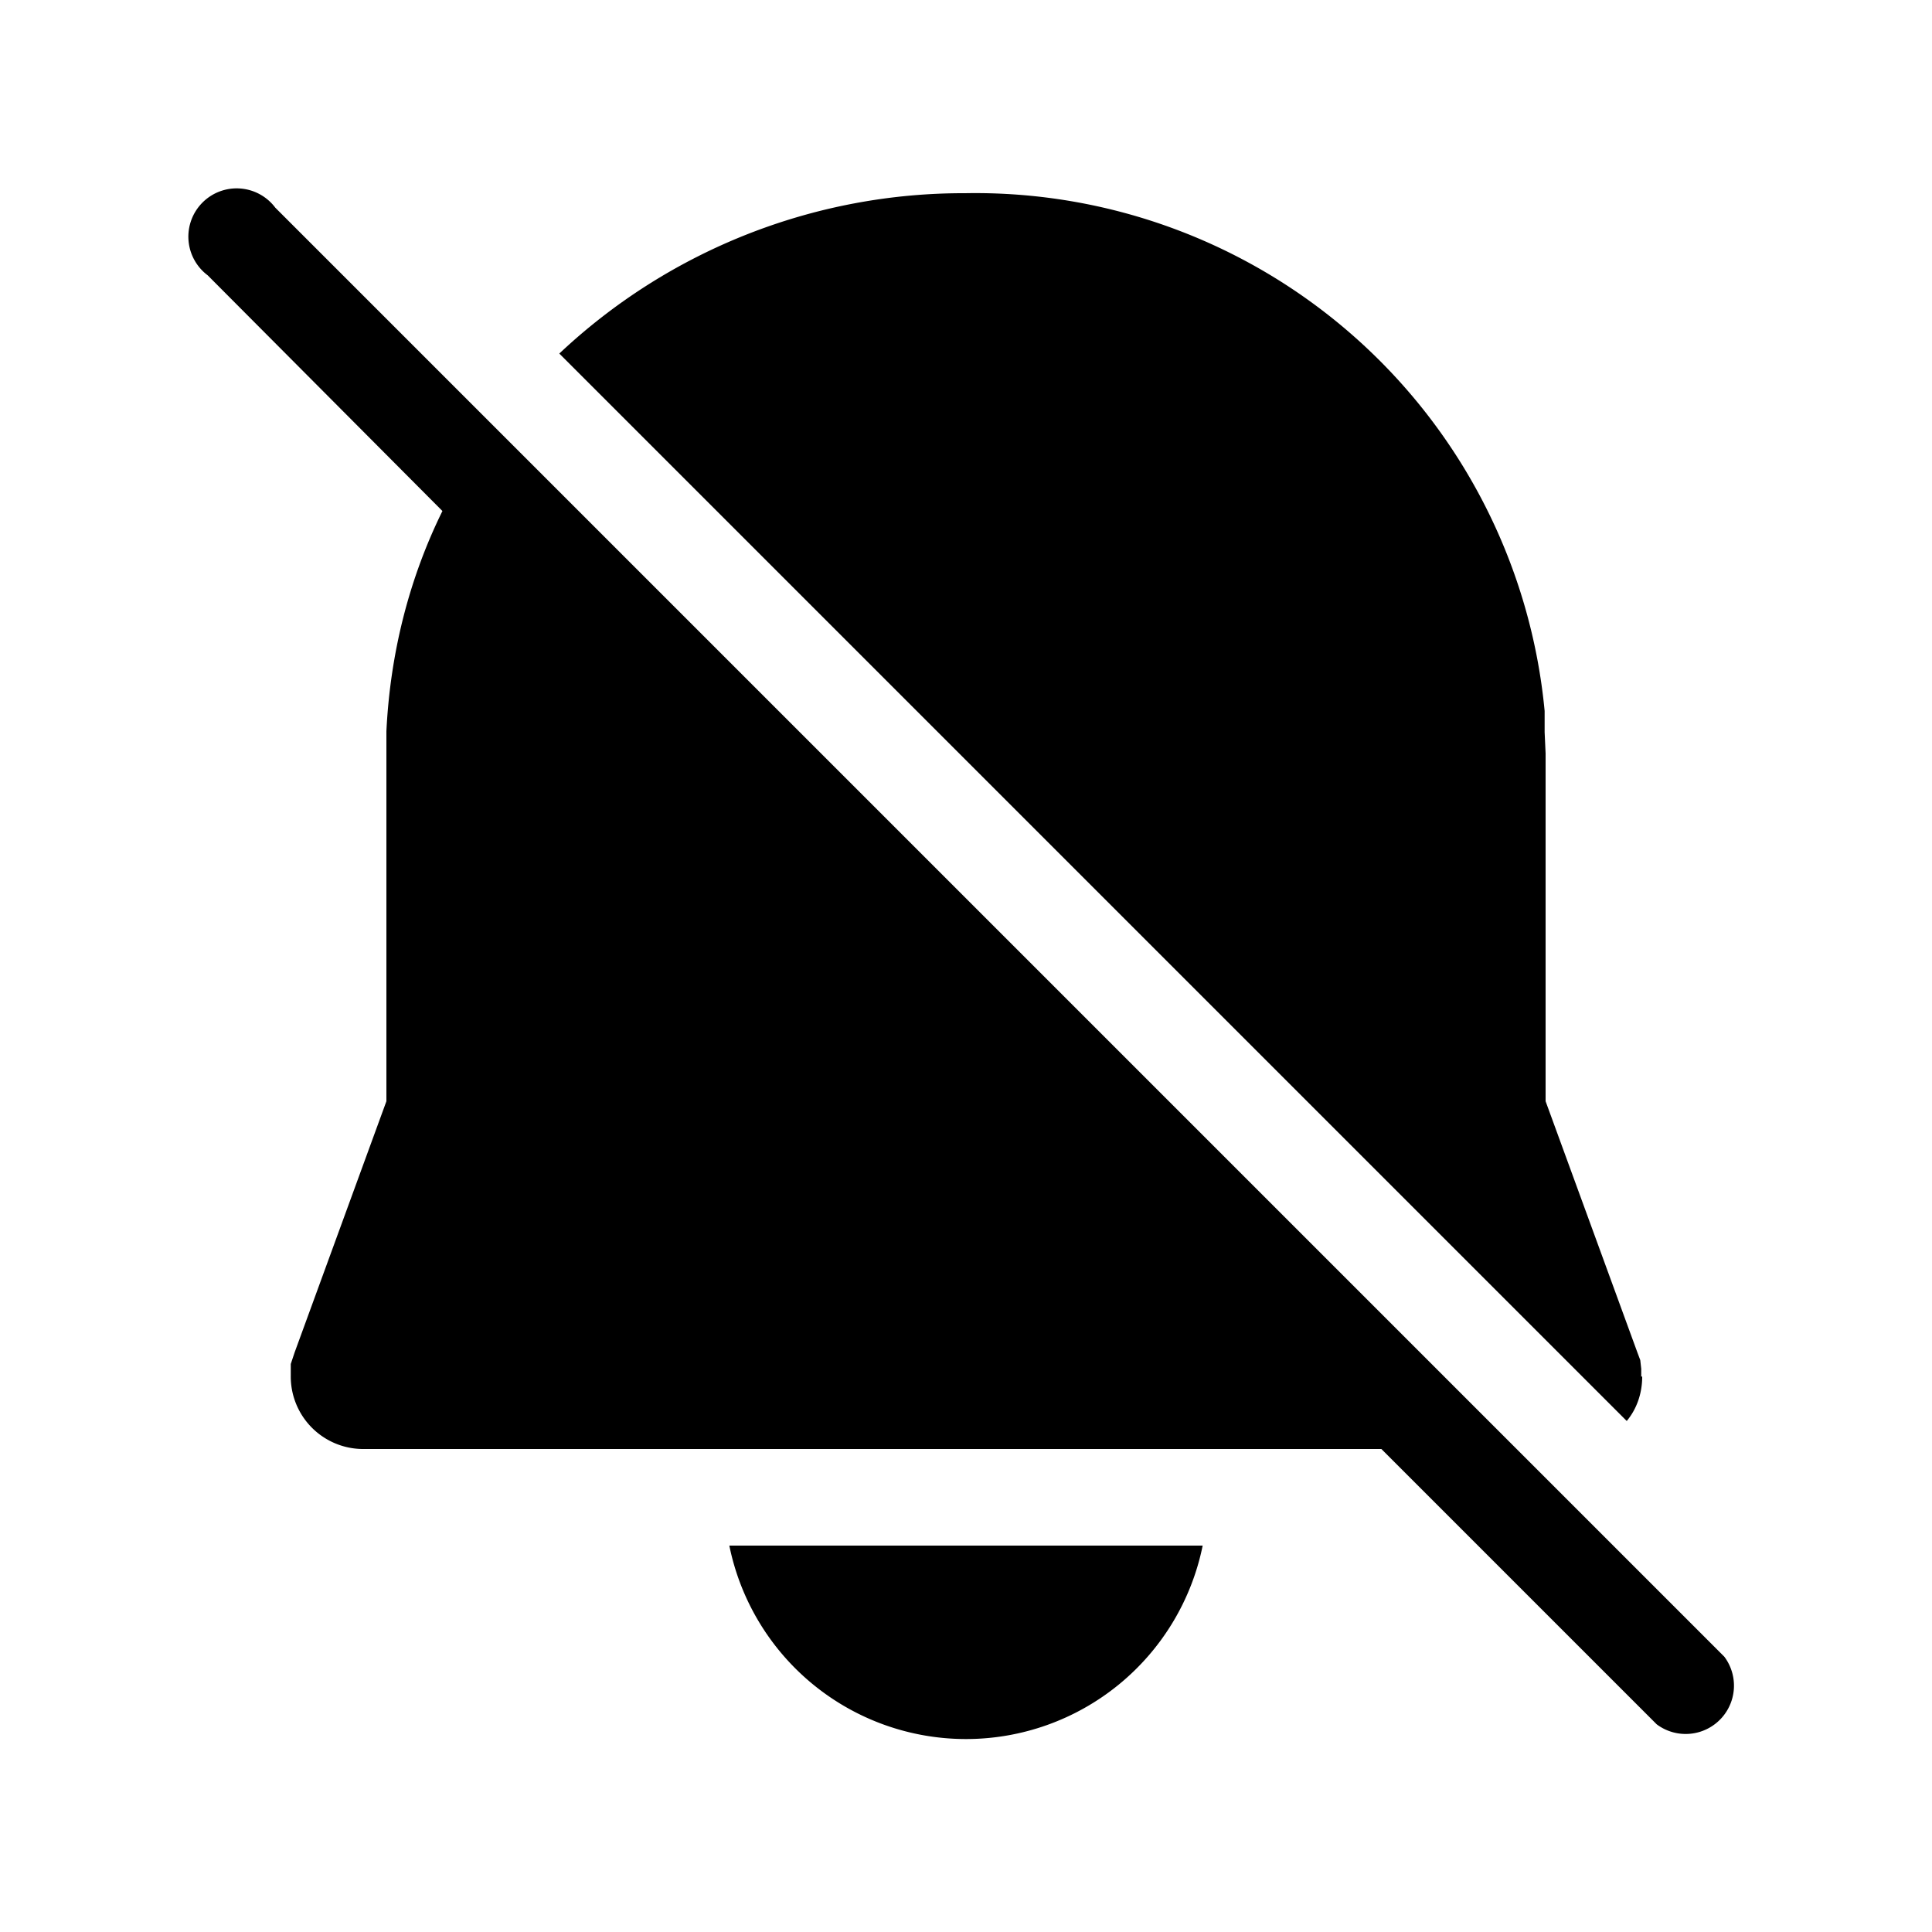
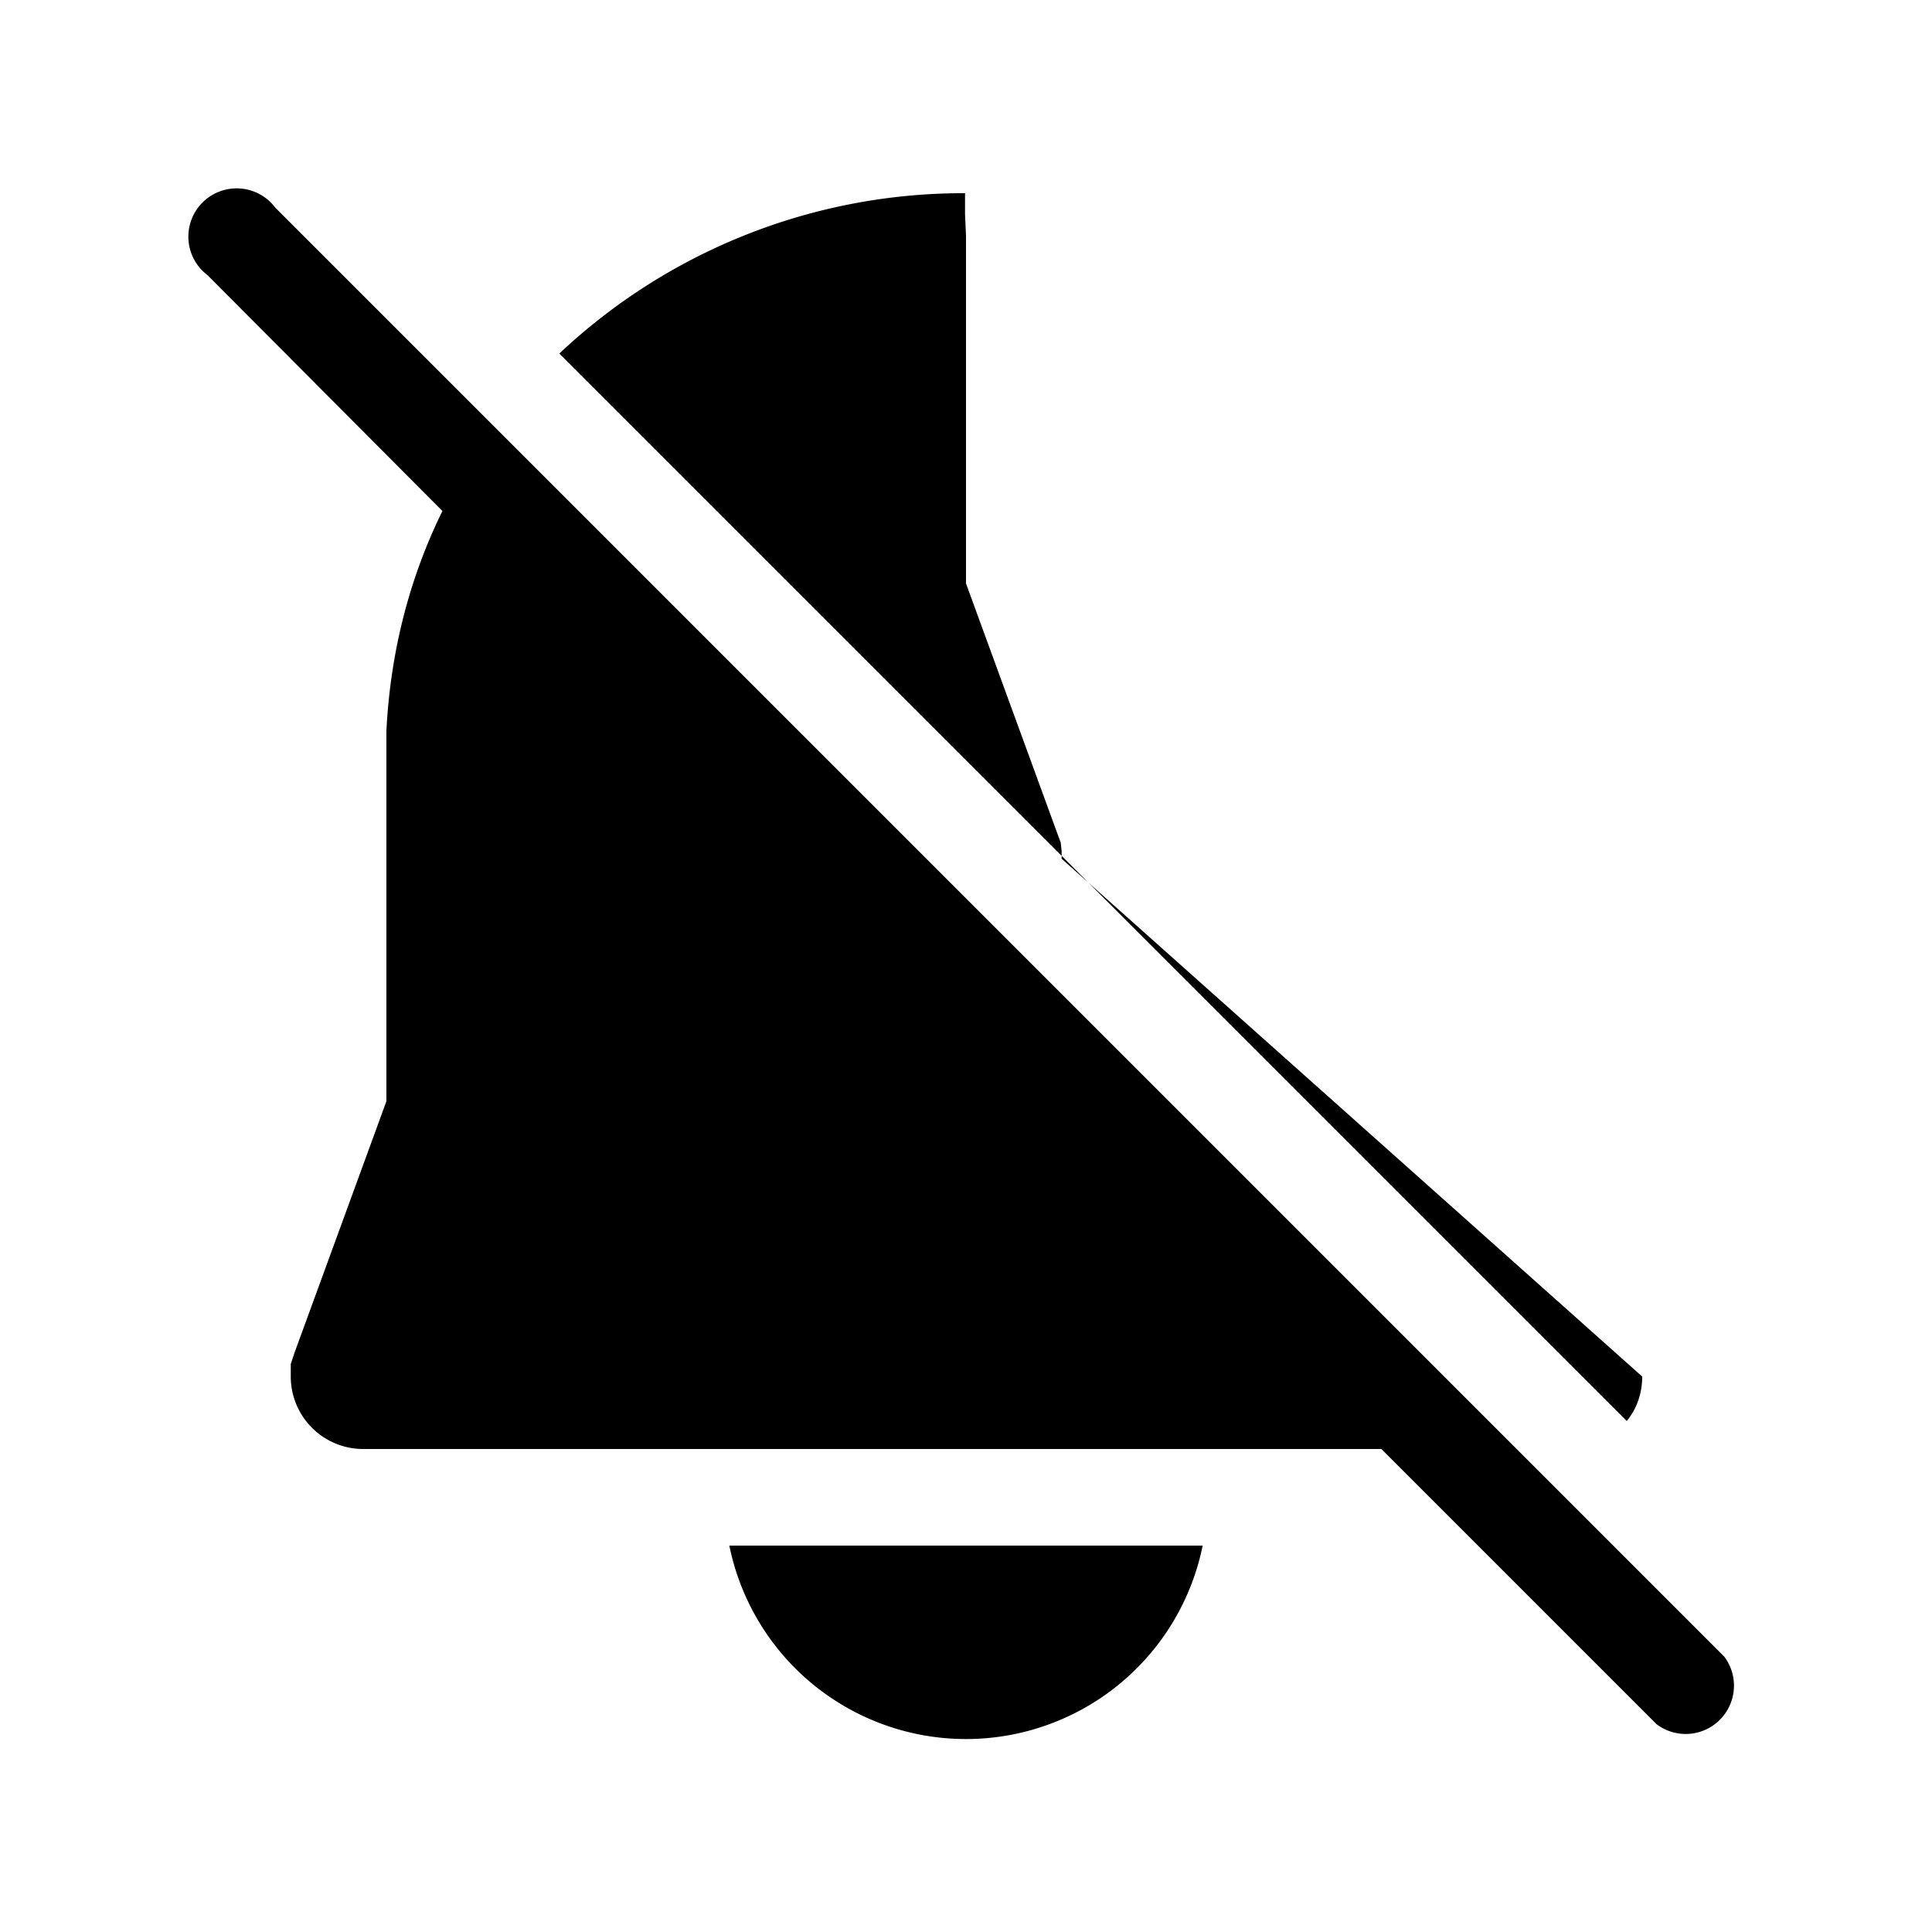
<svg xmlns="http://www.w3.org/2000/svg" width="20" height="20" viewBox="0 0 20 20">
-   <path d="M4 7.57c.04-.82.24-1.59.58-2.28L2.15 2.85a.5.5 0 1 1 .7-.7l15 15a.5.5 0 0 1-.7.7L14.3 15H3.75a.75.75 0 0 1-.74-.76v-.12l.04-.12L4 11.4V7.57Zm13 6.68c0 .18-.06.34-.16.46L5.79 3.66A6.1 6.1 0 0 1 9.99 2a5.92 5.92 0 0 1 6 5.36v.22l.01.22v3.6l.95 2.6.03.08.01.09v.08ZM12.45 16a2.5 2.5 0 0 1-4.9 0h4.9Z" />
+   <path d="M4 7.57c.04-.82.24-1.59.58-2.28L2.15 2.85a.5.5 0 1 1 .7-.7l15 15a.5.5 0 0 1-.7.7L14.3 15H3.75a.75.75 0 0 1-.74-.76v-.12l.04-.12L4 11.4V7.57Zm13 6.68c0 .18-.06.34-.16.46L5.79 3.66A6.1 6.1 0 0 1 9.99 2v.22l.01.22v3.6l.95 2.6.03.08.01.09v.08ZM12.45 16a2.5 2.5 0 0 1-4.9 0h4.9Z" />
</svg>